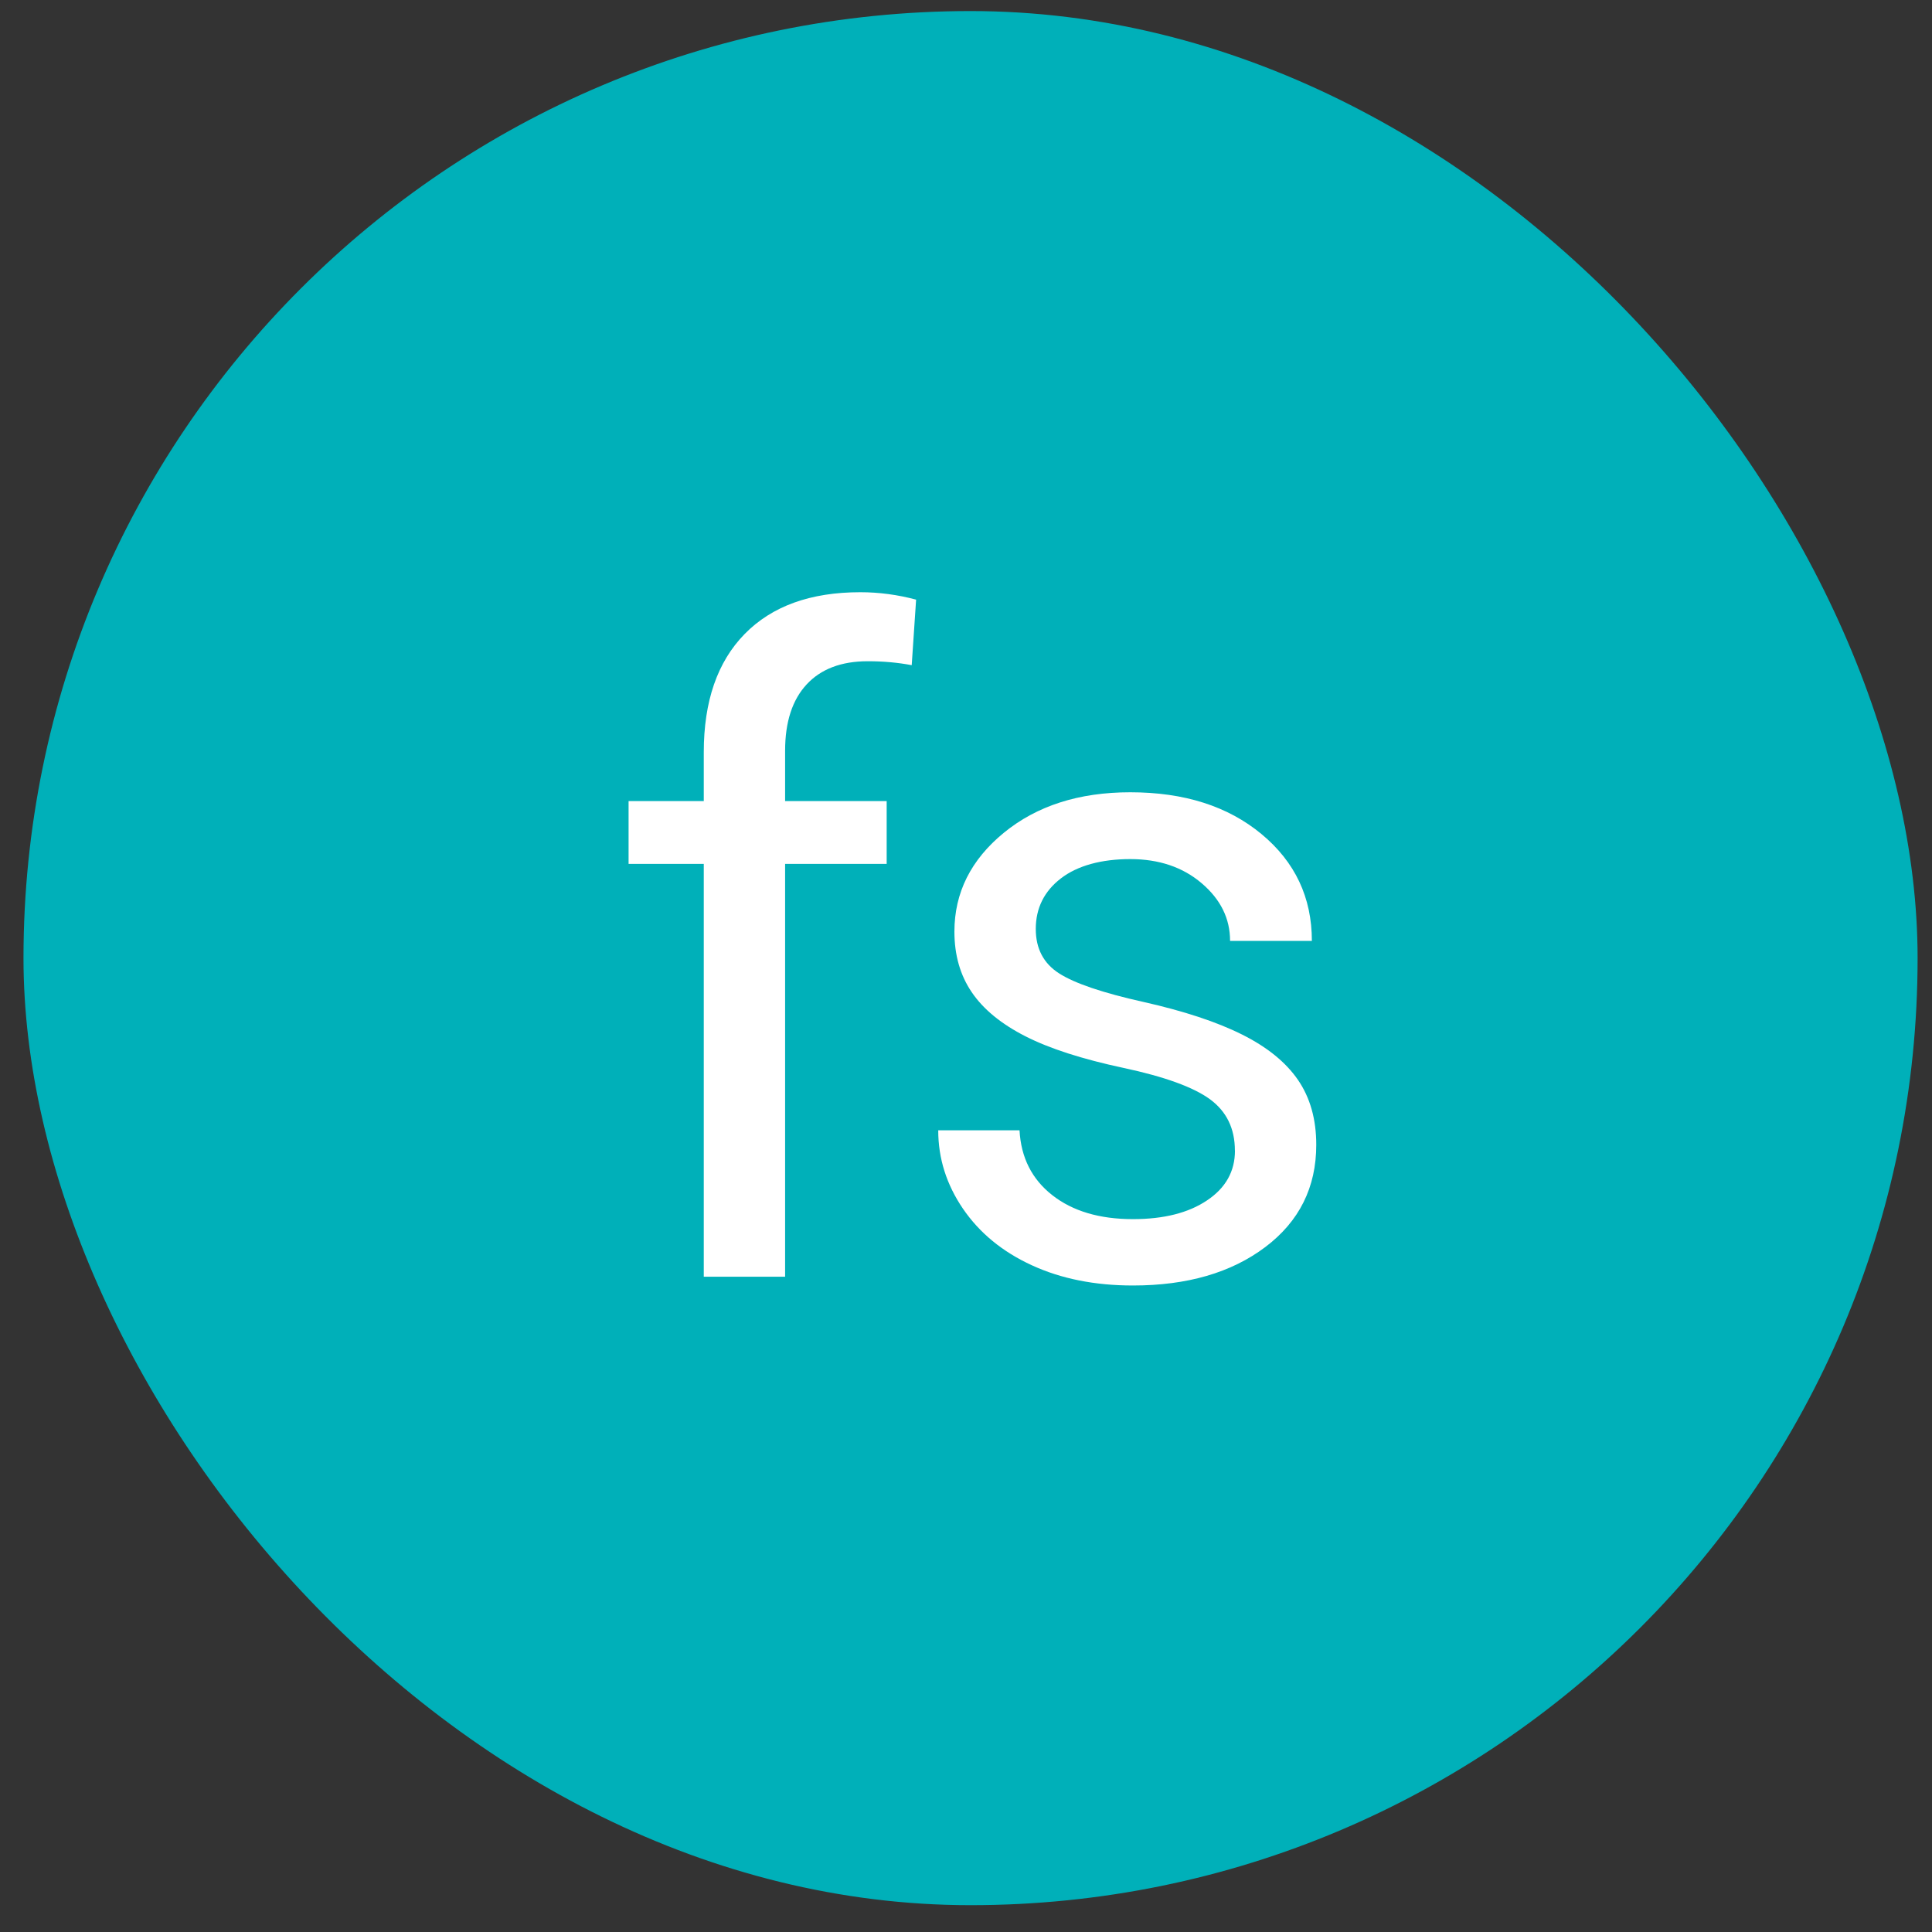
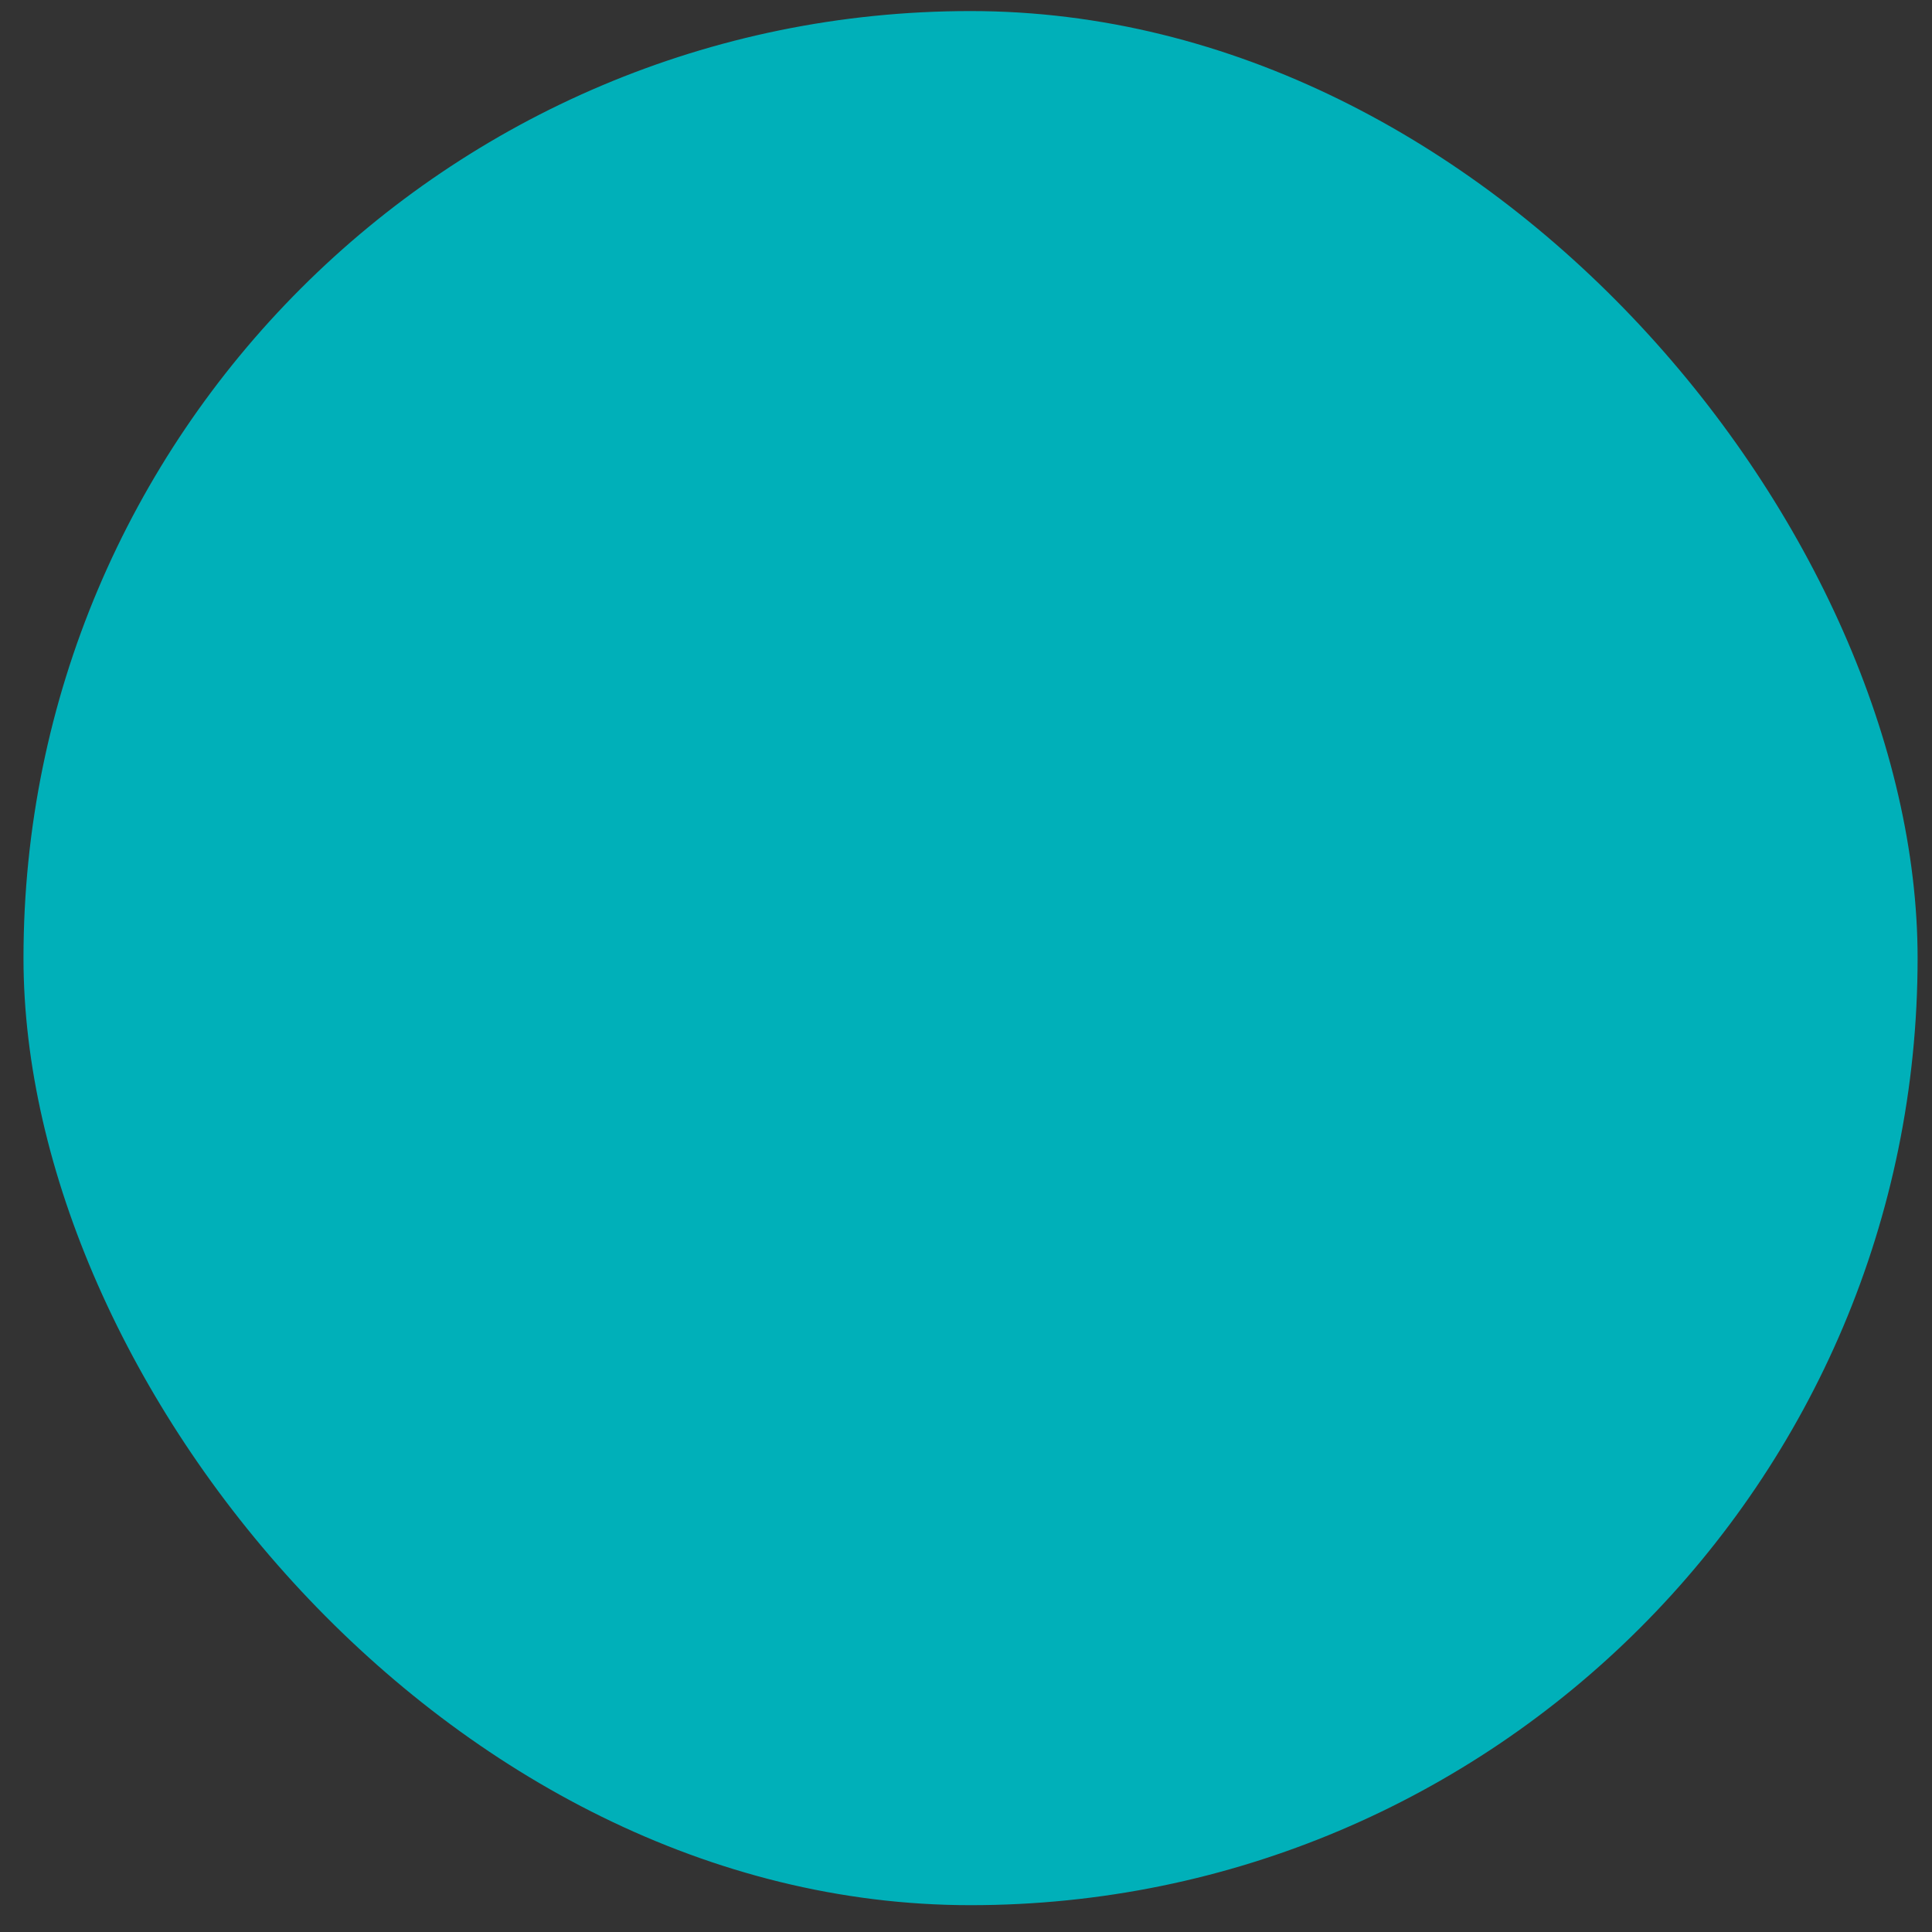
<svg xmlns="http://www.w3.org/2000/svg" width="51" height="51" viewBox="0 0 51 51" fill="none">
  <rect x="0" y="0" width="51" height="51" fill="#333333" stroke="none" />
  <rect x="0.62" y="0.292" width="50" height="50" rx="25" fill="#00B0B9" />
-   <path d="M18.578 33.702V22.805H16.593V21.146H18.578V19.858C18.578 18.511 18.937 17.472 19.657 16.736C20.377 16.001 21.394 15.633 22.709 15.633C23.204 15.633 23.695 15.699 24.183 15.829L24.067 17.559C23.703 17.49 23.317 17.455 22.907 17.455C22.21 17.455 21.672 17.659 21.294 18.066C20.915 18.474 20.725 19.058 20.725 19.818V21.146H23.406V22.804H20.725V33.702H18.578" fill="white" />
-   <path d="M32.598 30.372C32.598 29.791 32.379 29.341 31.942 29.019C31.505 28.699 30.743 28.422 29.656 28.19C28.57 27.958 27.706 27.68 27.068 27.355C26.43 27.03 25.958 26.643 25.653 26.194C25.347 25.746 25.194 25.211 25.194 24.593C25.194 23.564 25.63 22.694 26.5 21.982C27.371 21.27 28.482 20.914 29.837 20.914C31.26 20.914 32.414 21.282 33.3 22.017C34.187 22.752 34.63 23.692 34.63 24.837H32.471C32.471 24.248 32.222 23.742 31.722 23.316C31.224 22.891 30.595 22.678 29.837 22.678C29.08 22.678 28.445 22.848 28.004 23.188C27.563 23.528 27.342 23.974 27.342 24.522C27.342 25.041 27.547 25.432 27.958 25.695C28.368 25.958 29.108 26.209 30.18 26.448C31.251 26.689 32.119 26.975 32.785 27.308C33.45 27.64 33.943 28.04 34.265 28.509C34.585 28.977 34.746 29.547 34.746 30.22C34.746 31.343 34.298 32.242 33.401 32.919C32.503 33.596 31.338 33.934 29.907 33.934C28.901 33.934 28.011 33.756 27.238 33.4C26.464 33.045 25.858 32.547 25.422 31.91C24.985 31.27 24.767 30.58 24.767 29.837H26.913C26.951 30.557 27.24 31.128 27.777 31.549C28.315 31.971 29.025 32.182 29.907 32.182C30.719 32.182 31.371 32.018 31.862 31.688C32.354 31.36 32.6 30.921 32.6 30.372" fill="white" />
</svg>